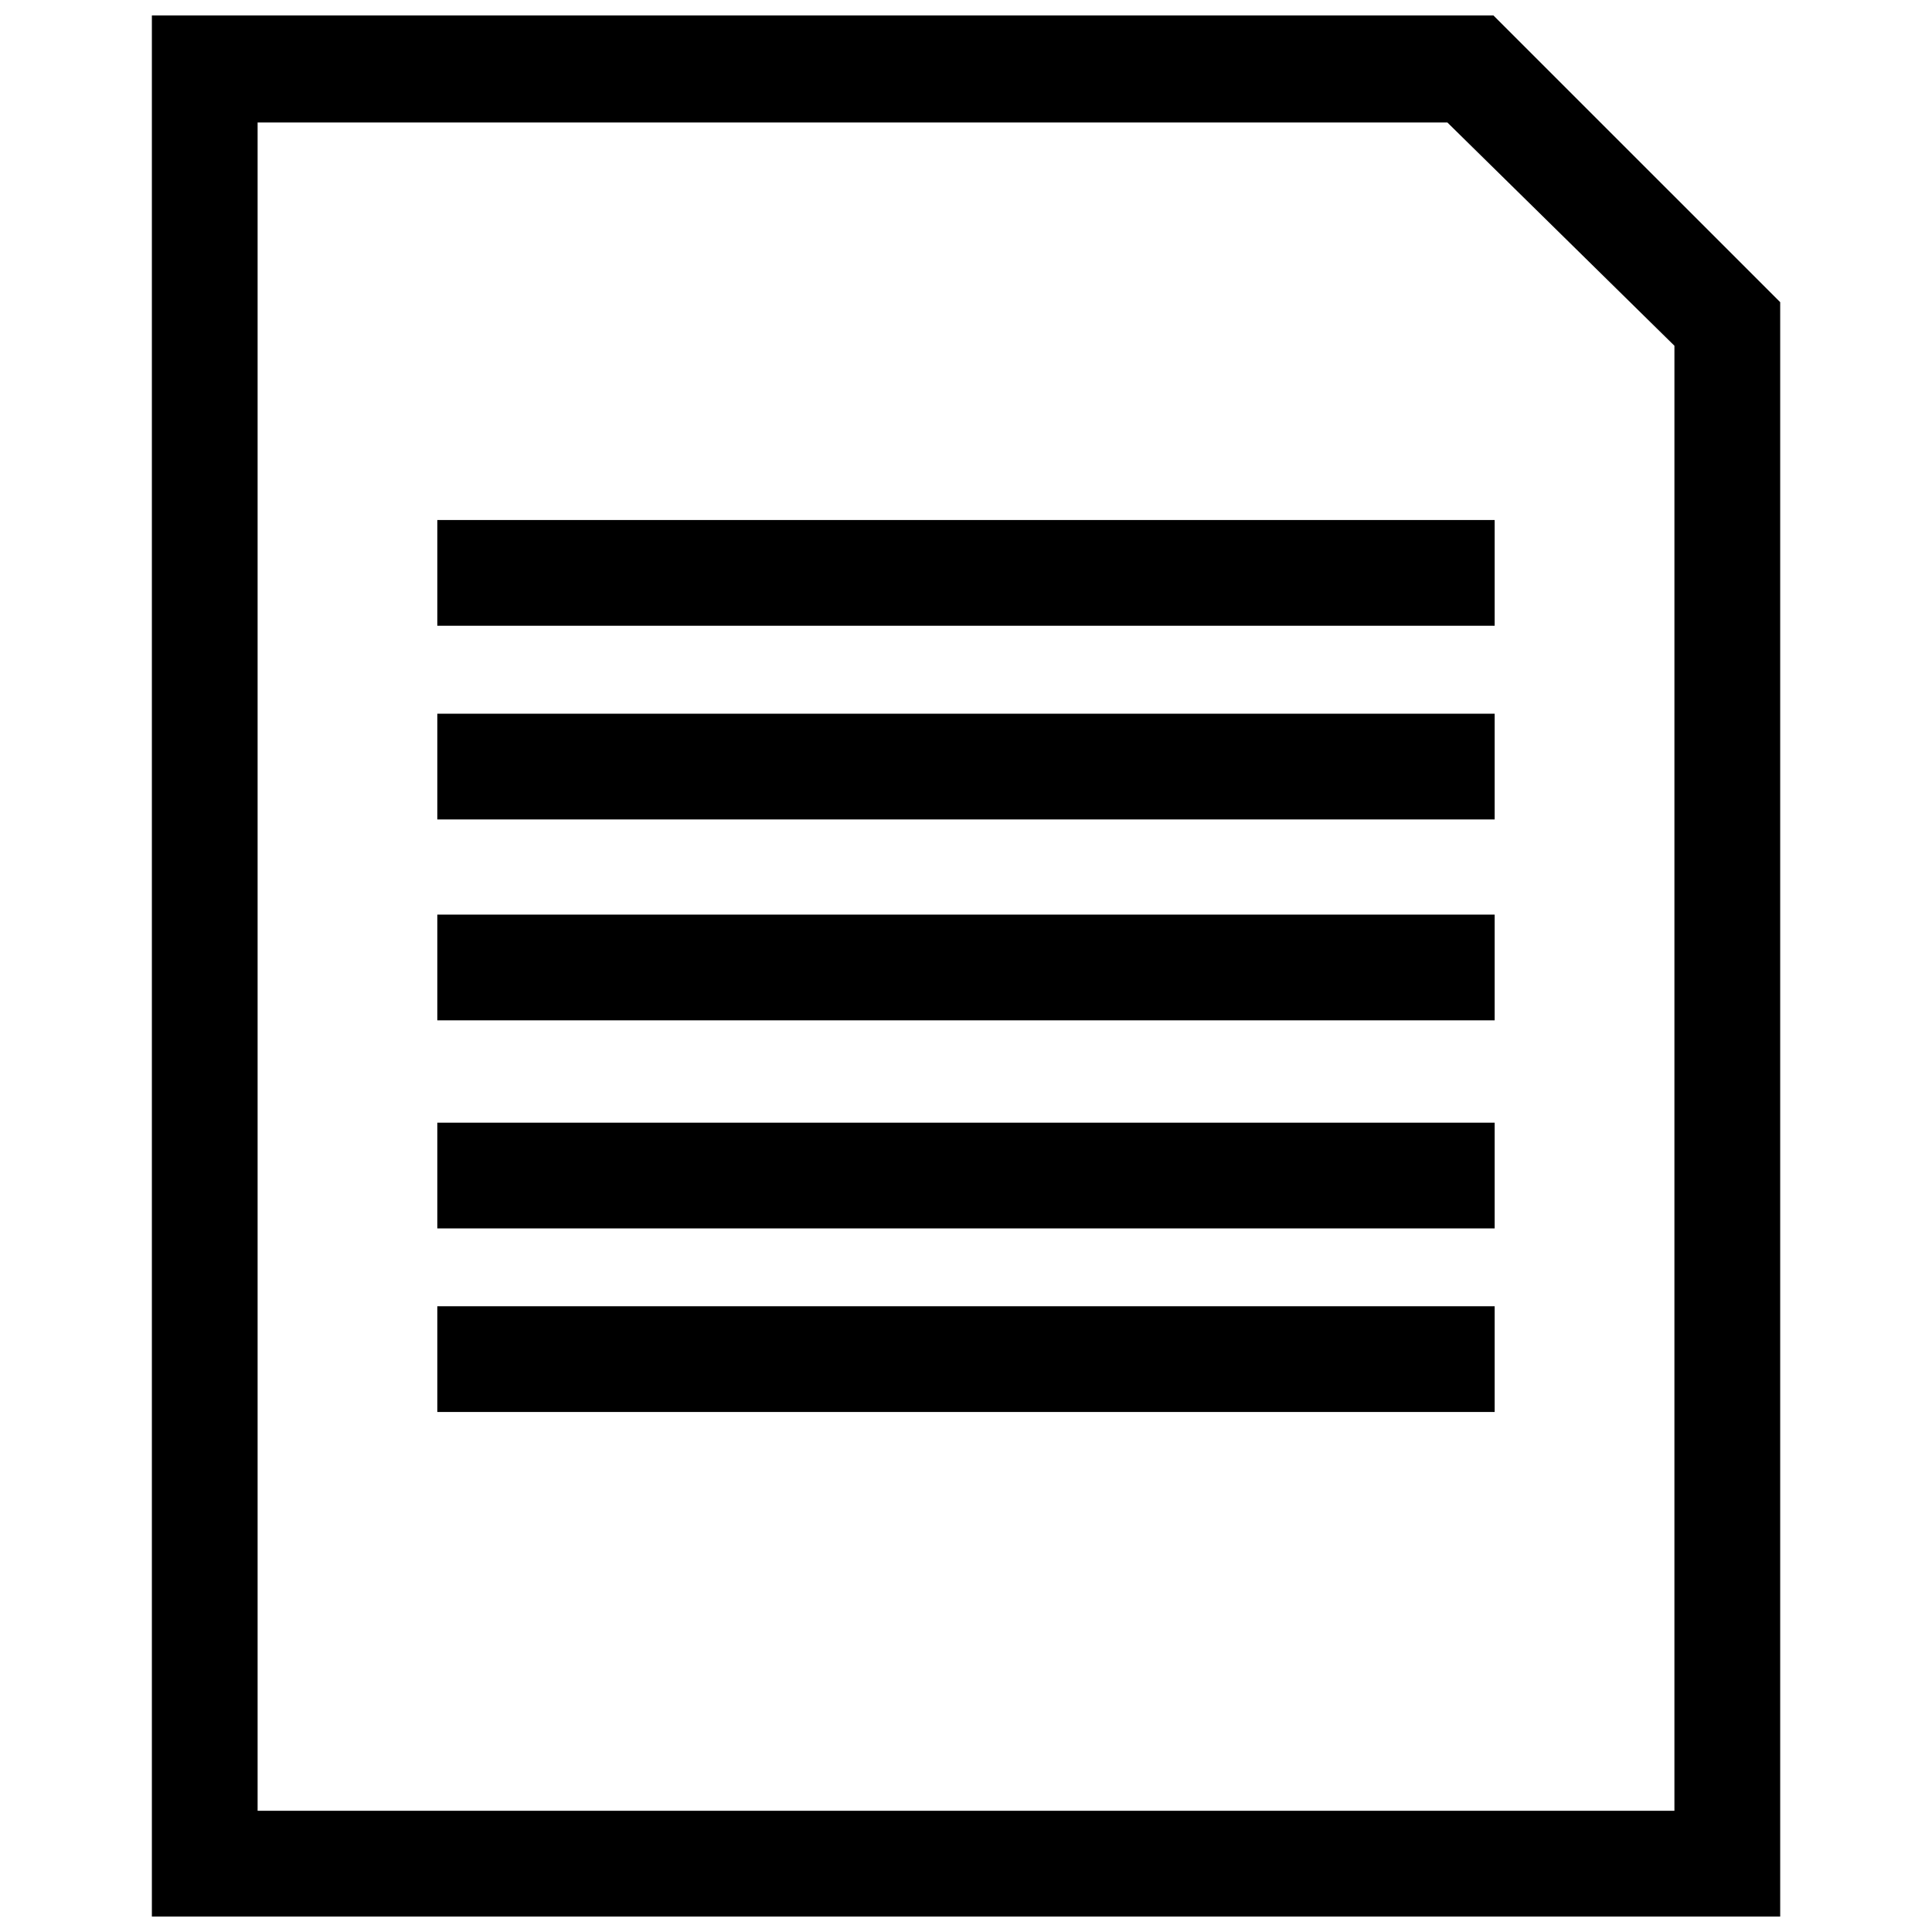
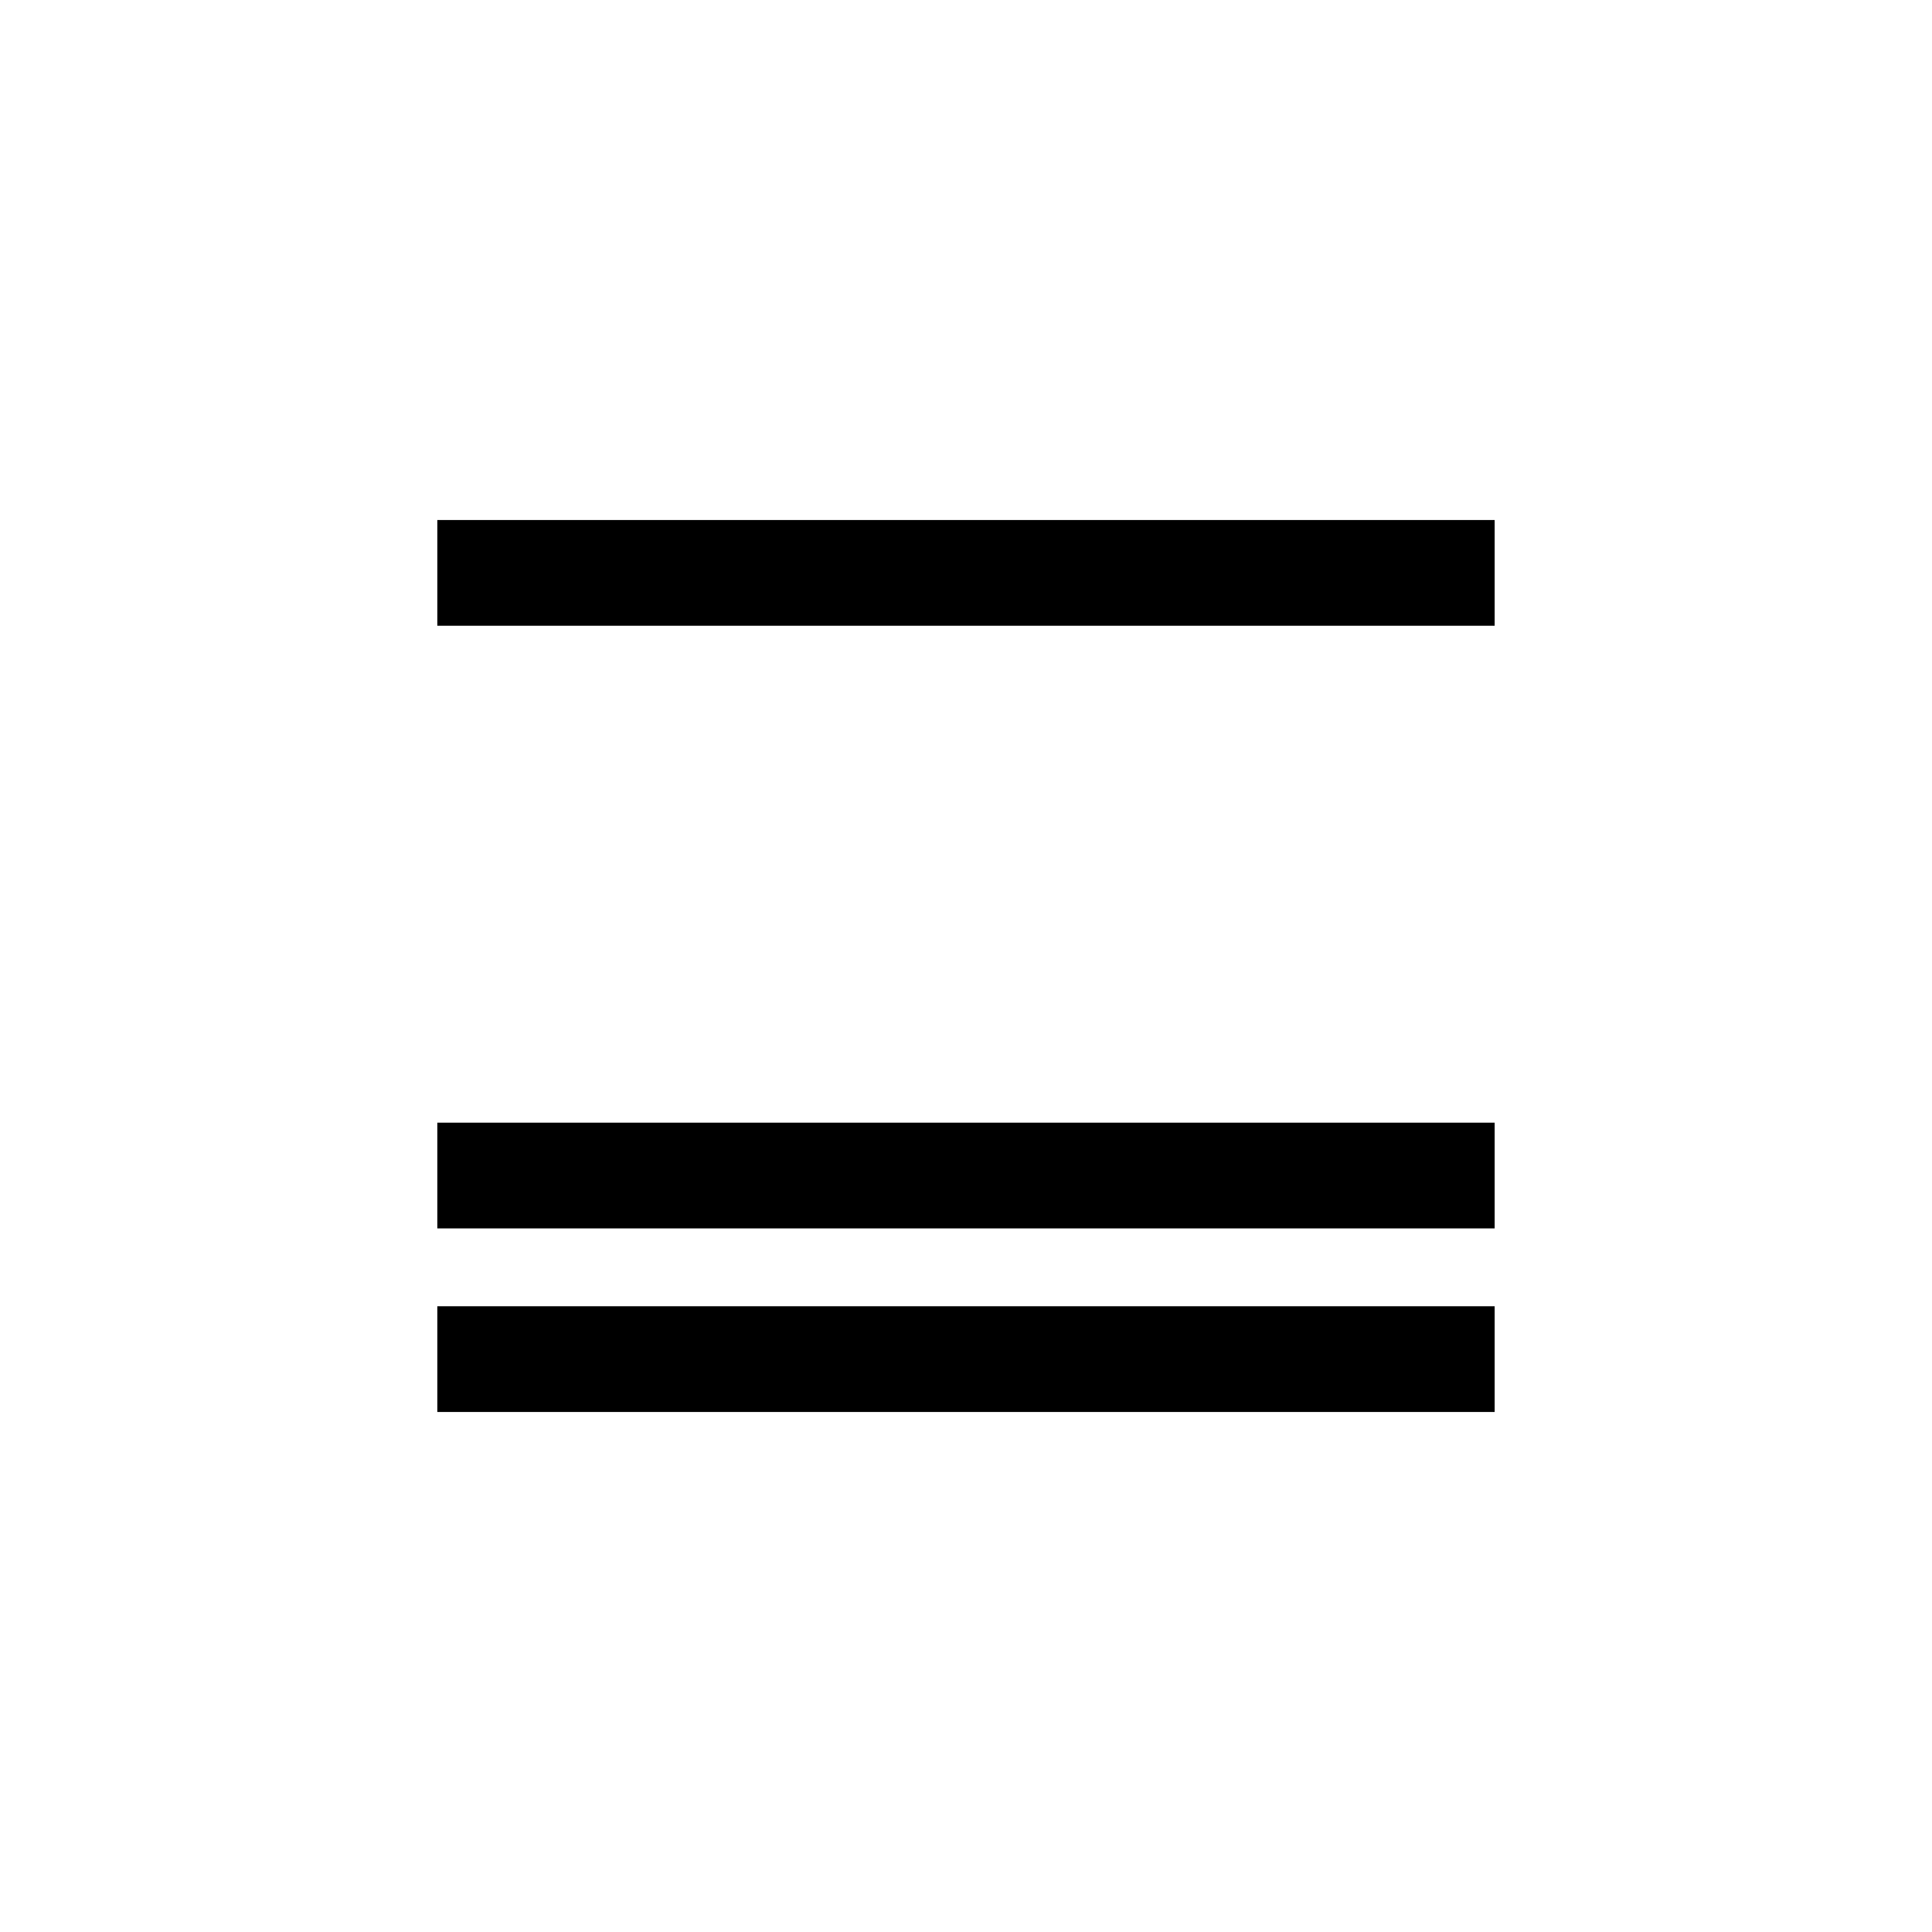
<svg xmlns="http://www.w3.org/2000/svg" width="800px" height="800px" version="1.1" viewBox="144 144 512 512">
  <defs>
    <clipPath id="a">
-       <path d="m184 148.09h432v503.81h-432z" />
-     </clipPath>
+       </clipPath>
  </defs>
  <g clip-path="url(#a)">
-     <path d="m539.77 148.09h-355.52v504.37h431.52v-428.38zm47.969 475.79h-375.47v-447.43h315.29l60.184 59.18z" />
-   </g>
+     </g>
  <path d="m259.89 281.81h280.21v28.02h-280.21z" />
-   <path d="m259.89 333.14h280.21v28.02h-280.21z" />
-   <path d="m259.89 386.38h280.21v28.02h-280.21z" />
  <path d="m259.89 441.52h280.21v28.02h-280.21z" />
  <path d="m259.89 490.17h280.21v28.02h-280.21z" />
</svg>